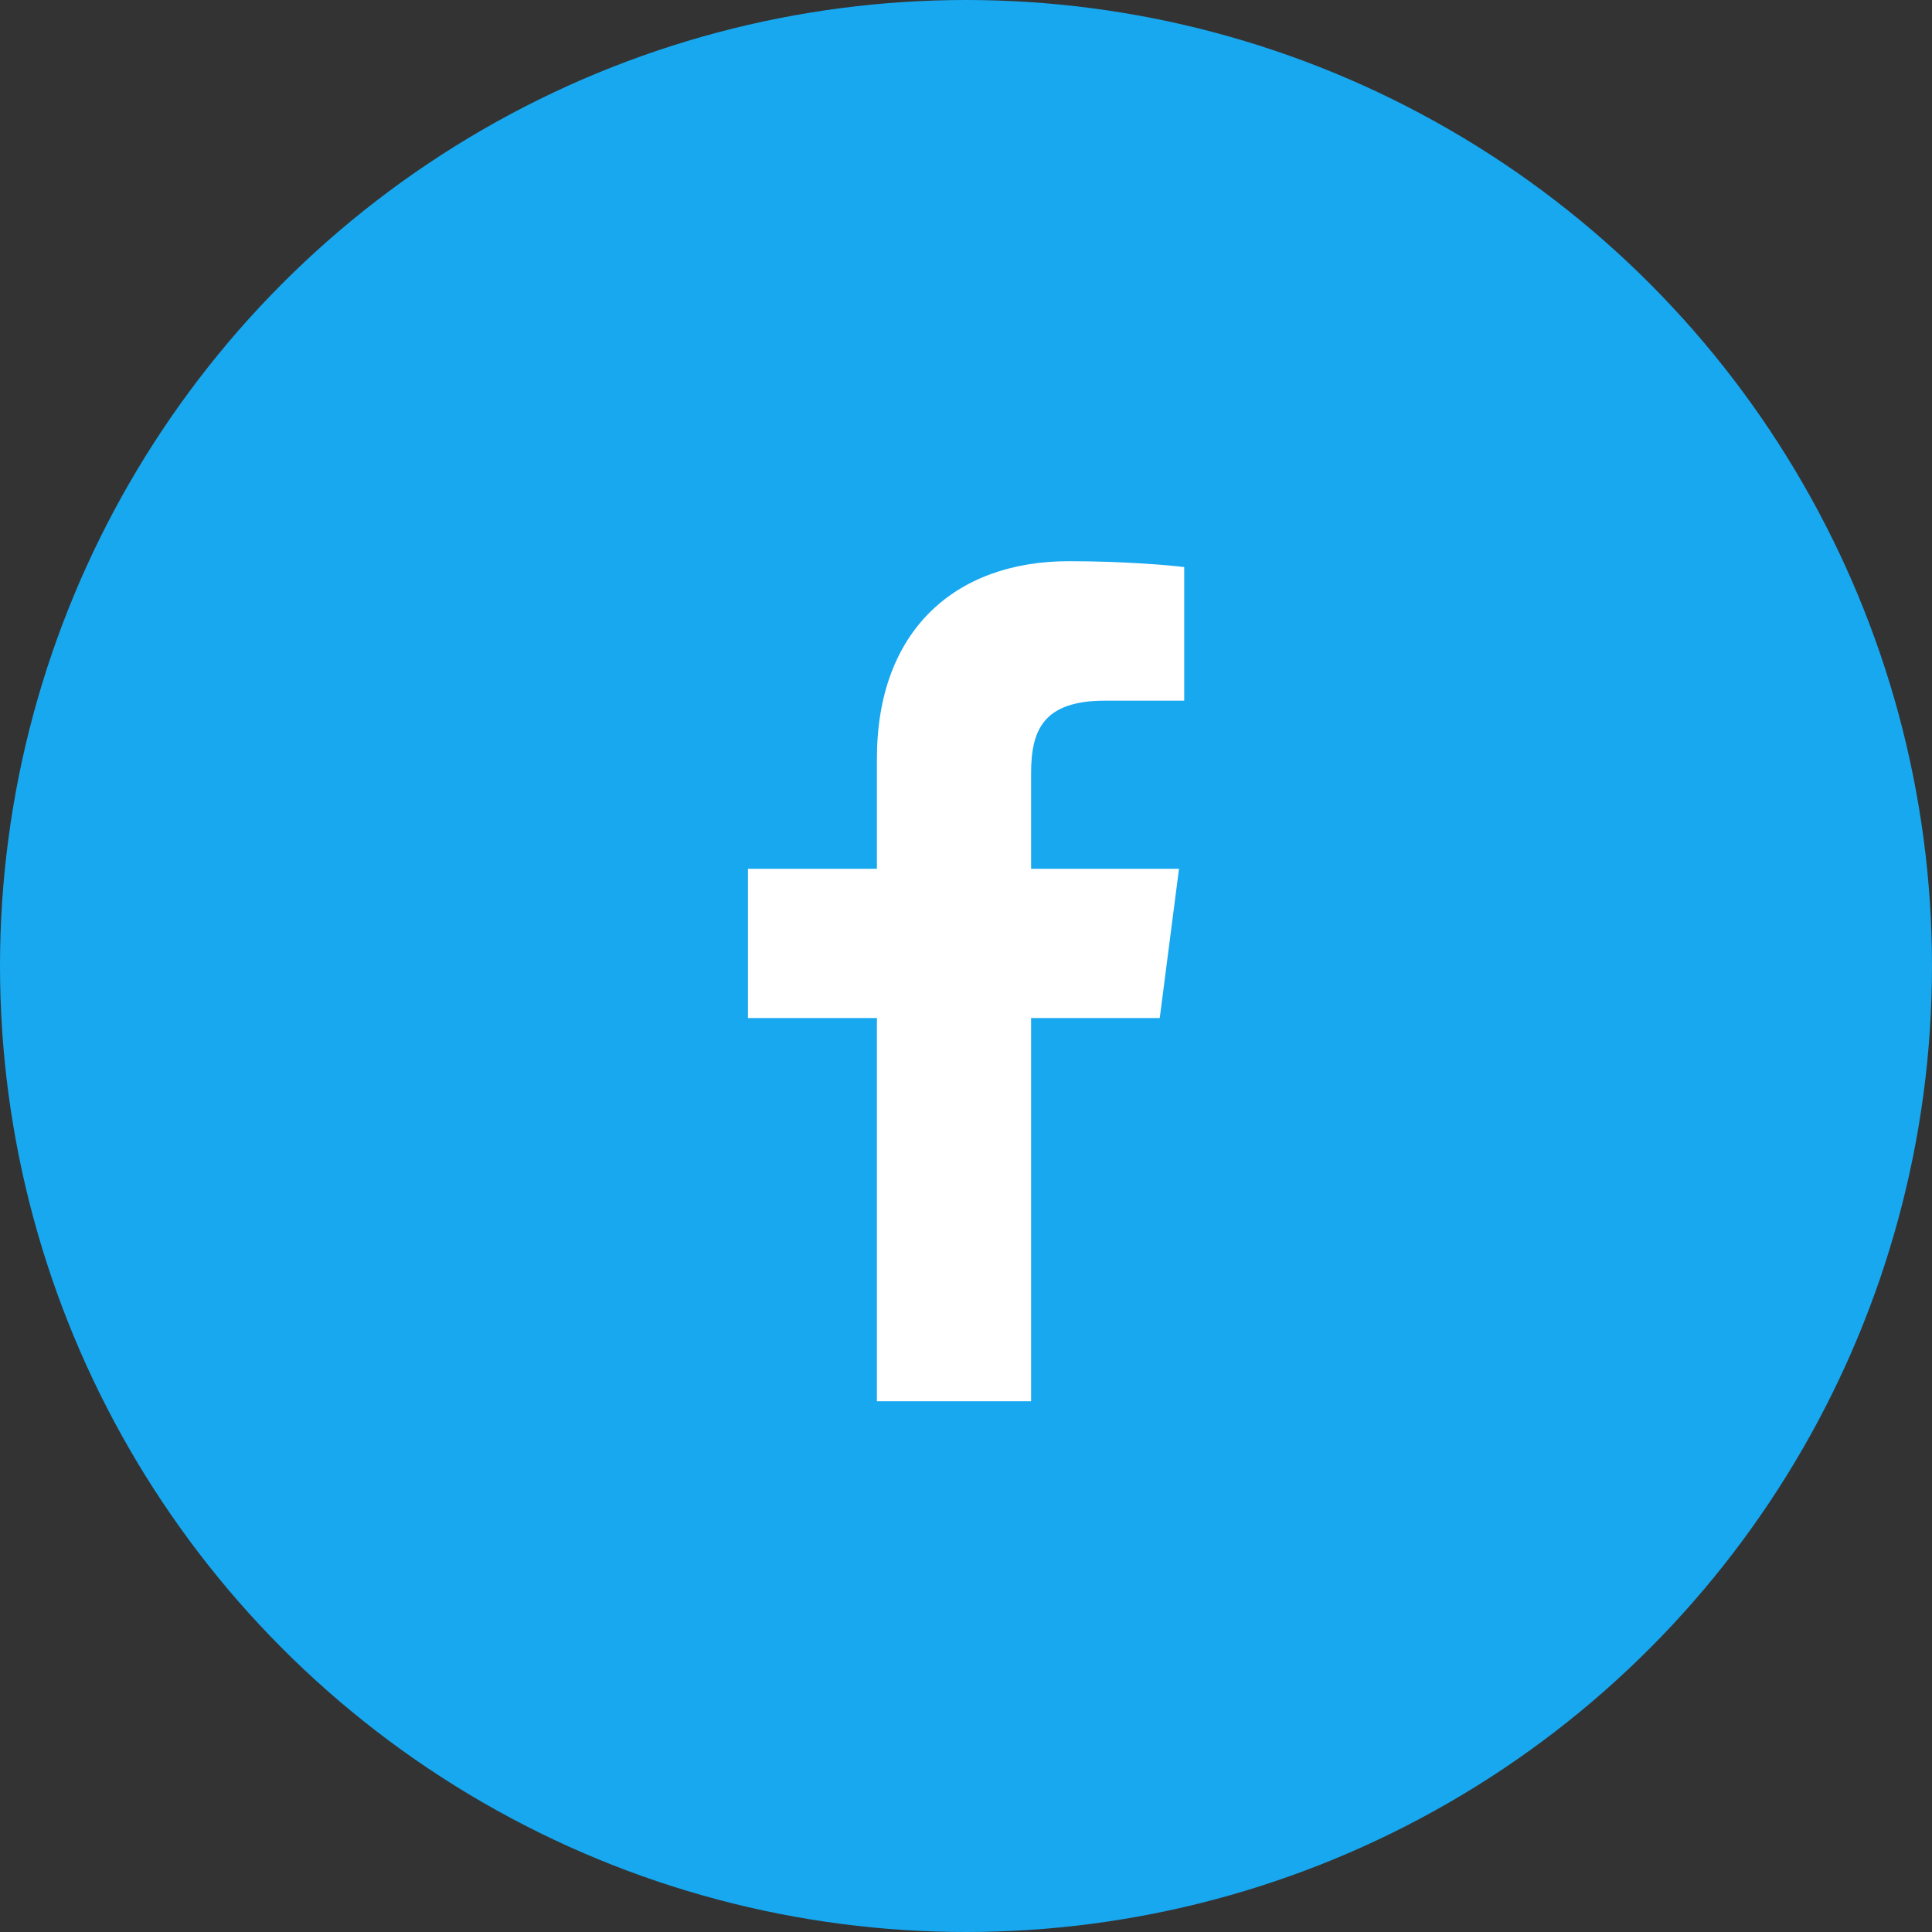
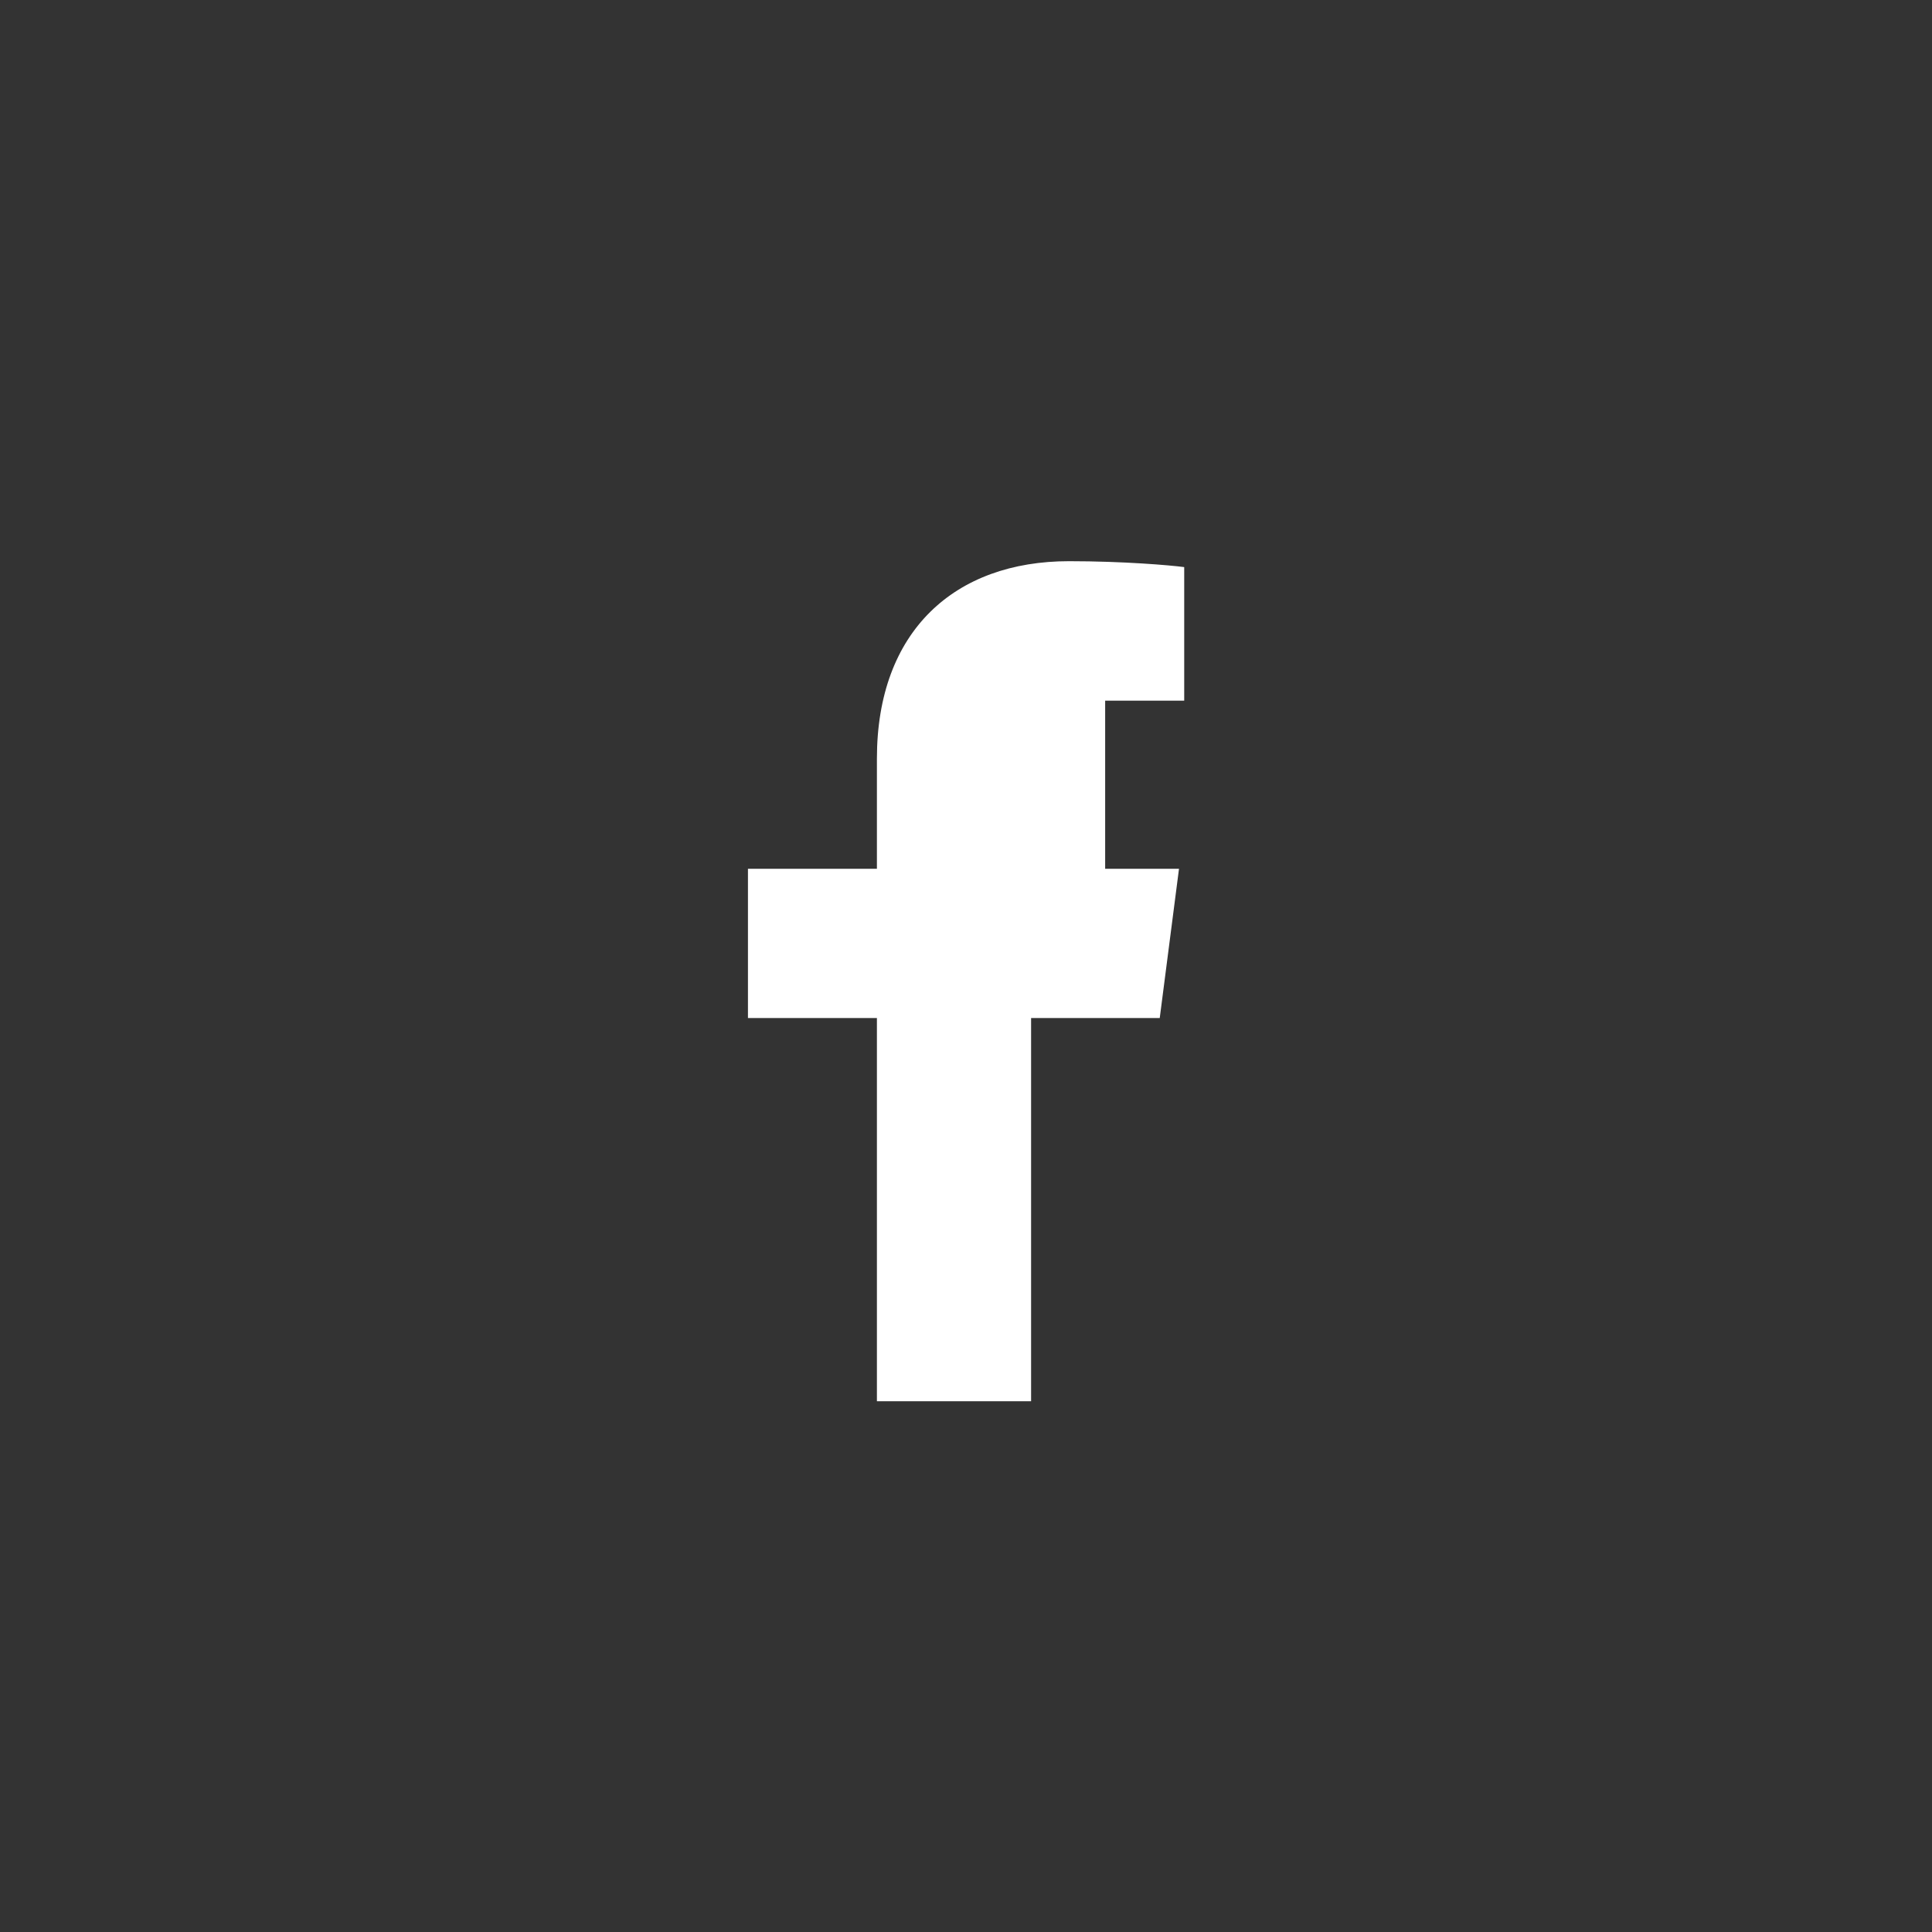
<svg xmlns="http://www.w3.org/2000/svg" width="36" height="36" viewBox="0 0 36 36" fill="none">
  <rect x="0" y="0" width="36" height="36" fill="#333333" stroke="none" />
-   <circle cx="18" cy="18" r="18" fill="#17A8F0" />
-   <path d="M16.34 26.11V18.97H13.937V16.188H16.34V14.135C16.34 11.754 17.794 10.457 19.919 10.457C20.936 10.457 21.811 10.533 22.066 10.567V13.056L20.593 13.056C19.437 13.056 19.213 13.605 19.213 14.411V16.188H21.969L21.61 18.97H19.213V26.11H16.34Z" fill="white" />
+   <path d="M16.34 26.11V18.97H13.937V16.188H16.34V14.135C16.34 11.754 17.794 10.457 19.919 10.457C20.936 10.457 21.811 10.533 22.066 10.567V13.056L20.593 13.056V16.188H21.969L21.61 18.97H19.213V26.11H16.34Z" fill="white" />
</svg>